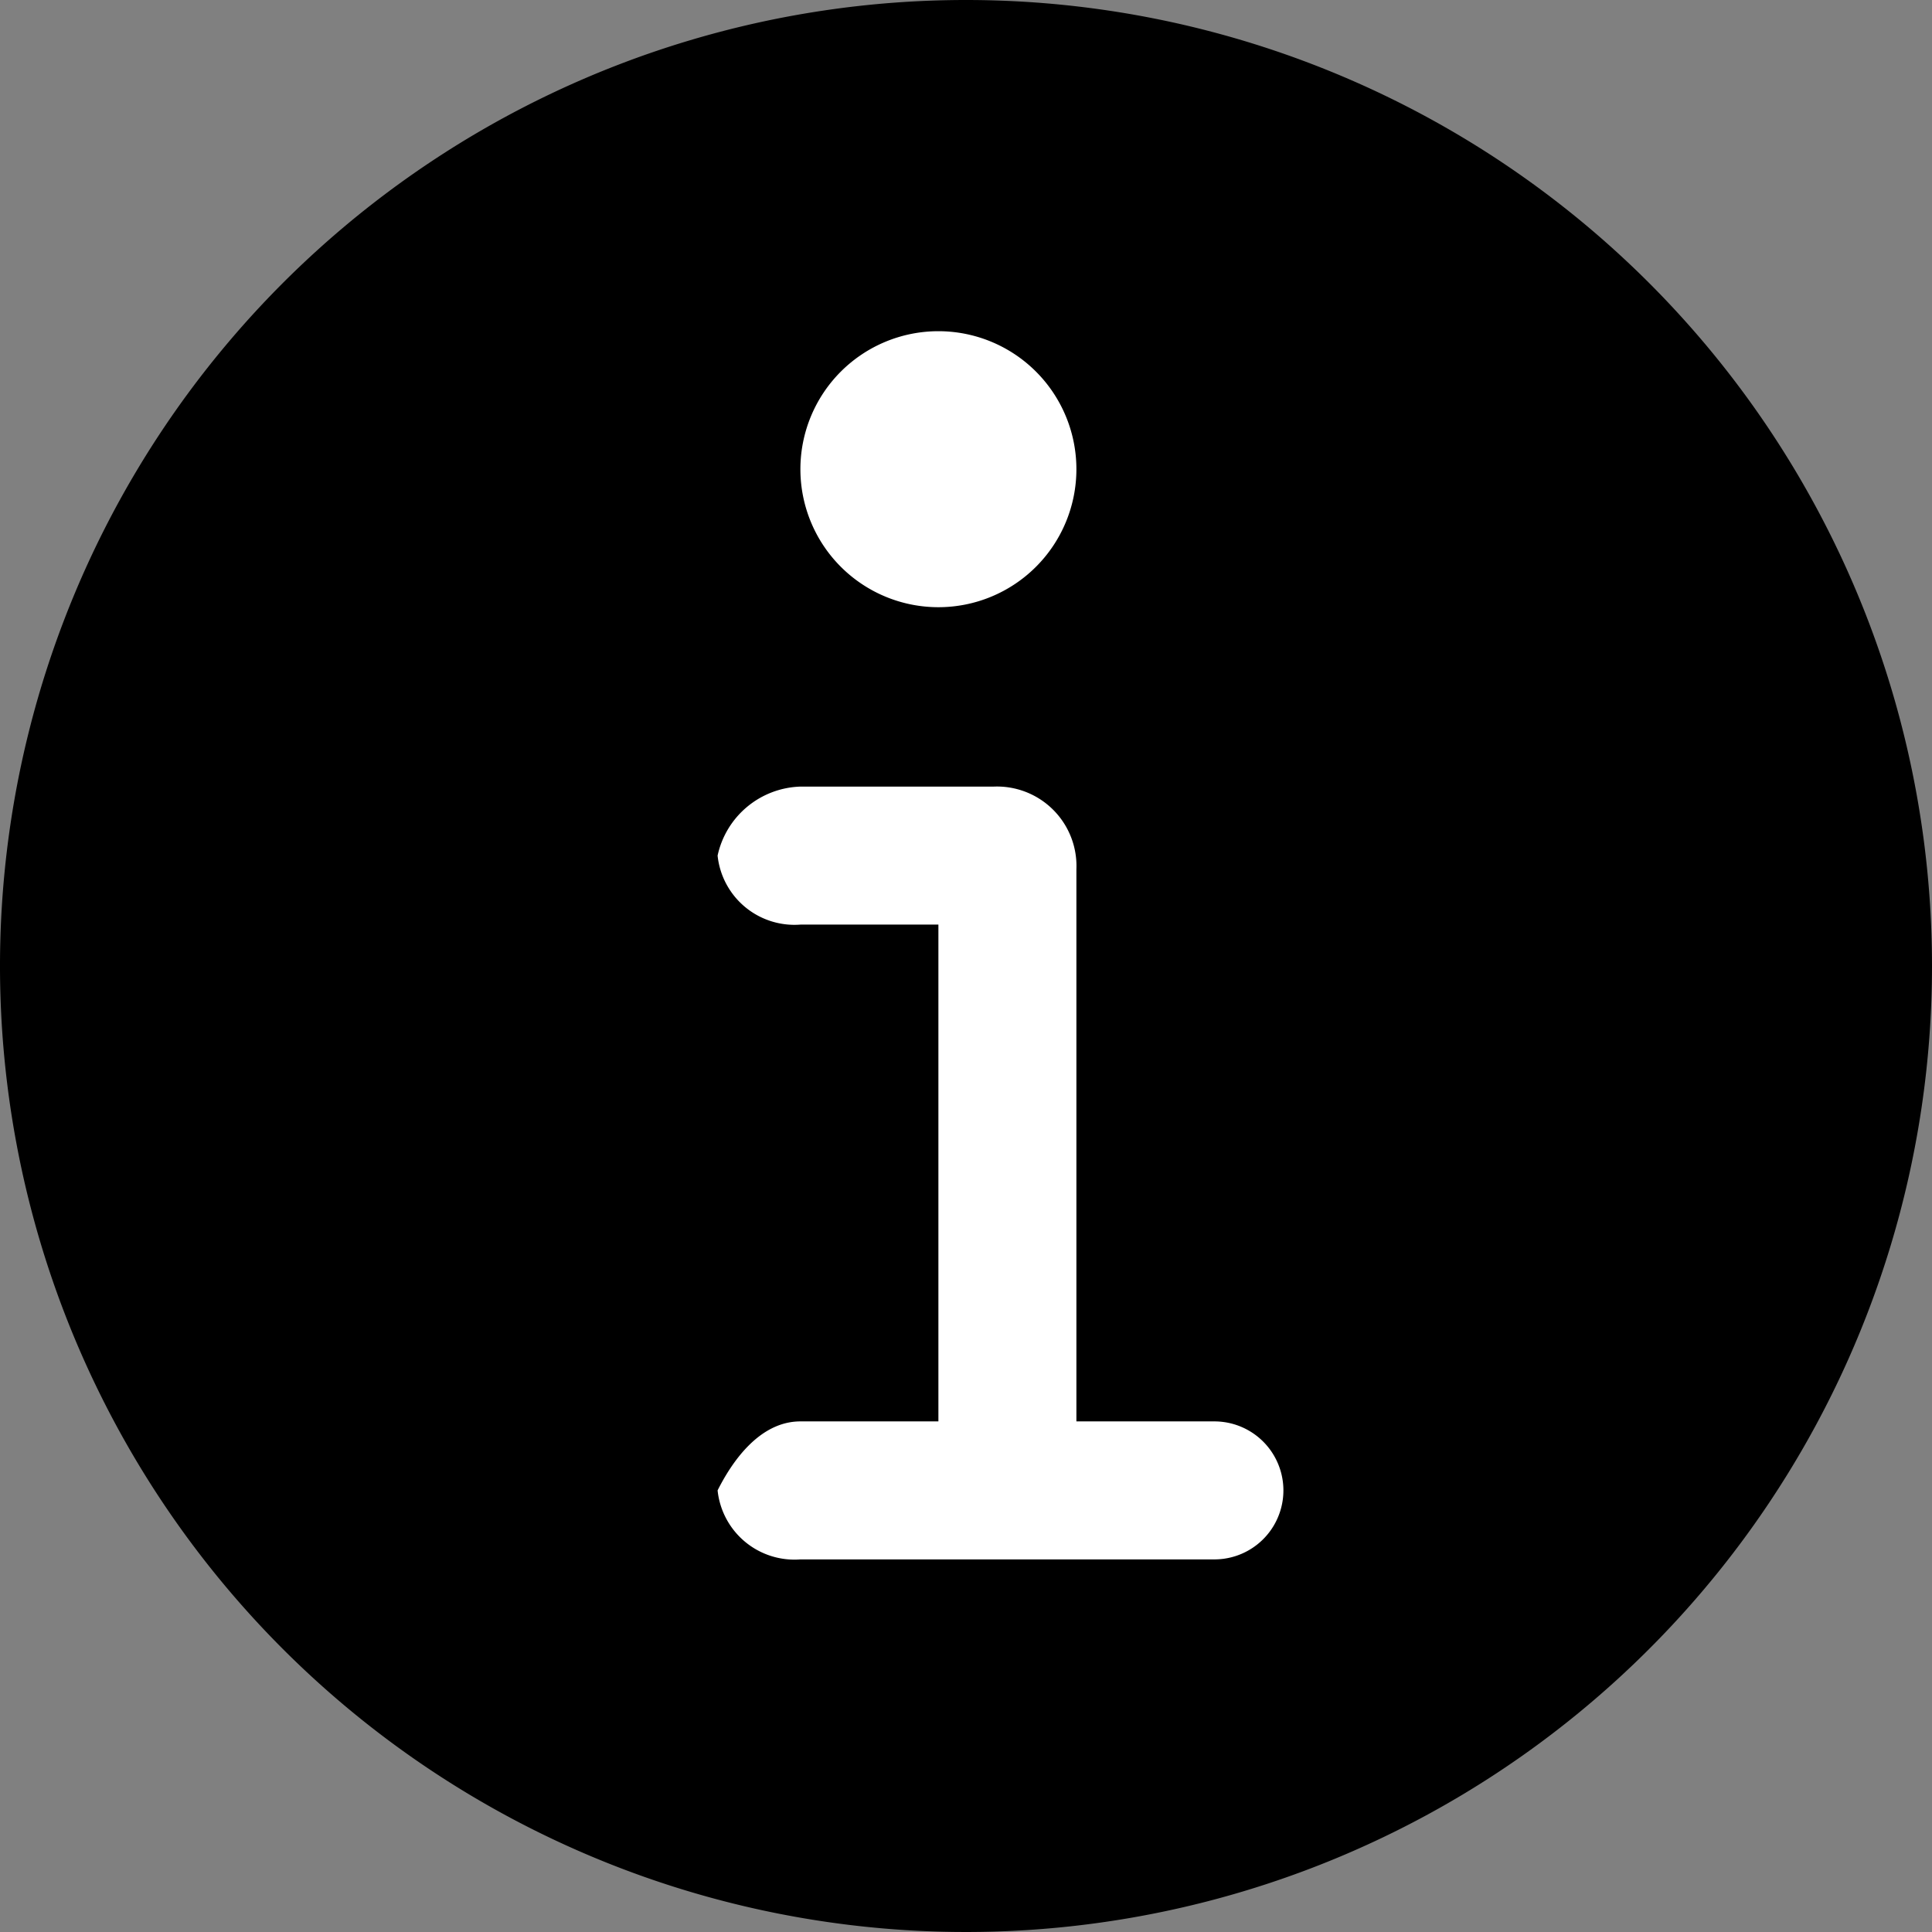
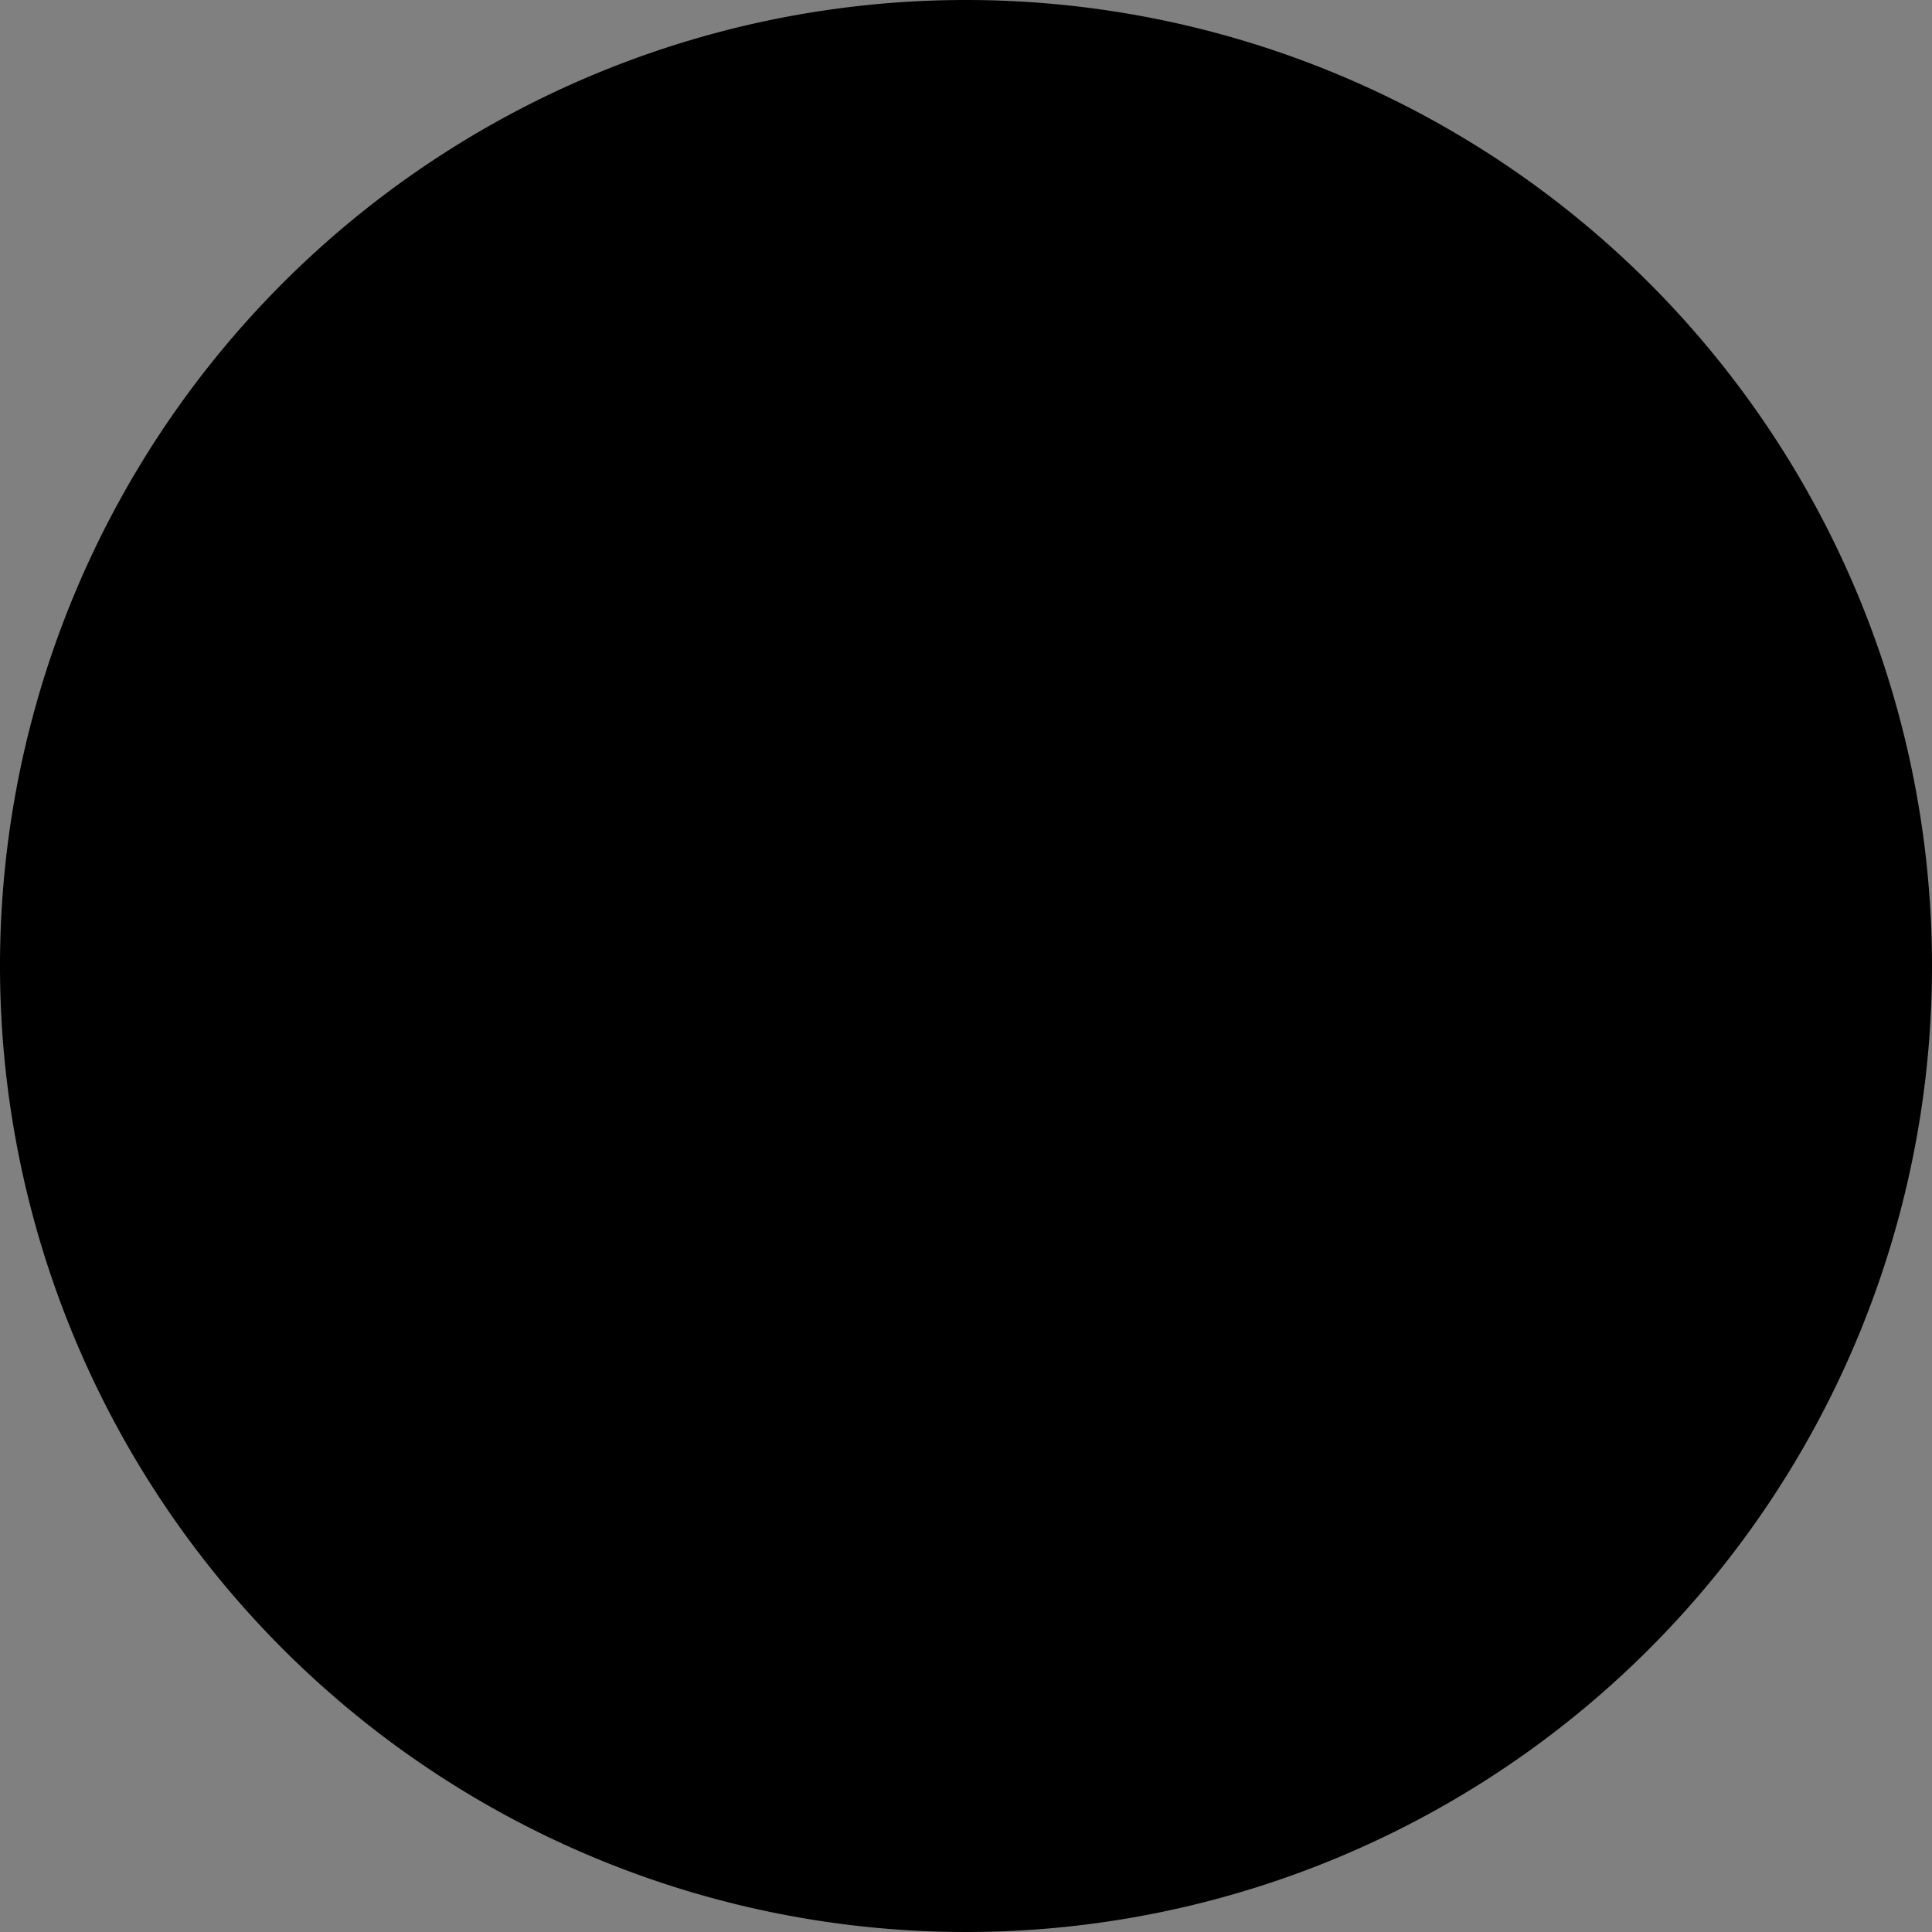
<svg xmlns="http://www.w3.org/2000/svg" width="14" height="14" viewBox="0 0 14 14">
  <rect x="0" y="0" width="14" height="14" fill="#808080" stroke="none" />
  <defs>
    <style>.a{fill:#fff;}</style>
  </defs>
  <g transform="translate(-5 -5)">
    <path d="M12,5a7,7,0,1,0,7,7,7,7,0,0,0-7-7Z" />
-     <path class="a" d="M11.8,7.4a1,1,0,1,1-1,1,1,1,0,0,1,1-1Zm2,7.9h-1v-4a.576.576,0,0,0-.6-.6H10.8a.634.634,0,0,0-.6.5.56.56,0,0,0,.6.5h1v3.6h-1c-.3,0-.5.3-.6.5a.56.56,0,0,0,.6.5h3a.5.5,0,0,0,0-1Z" />
  </g>
</svg>